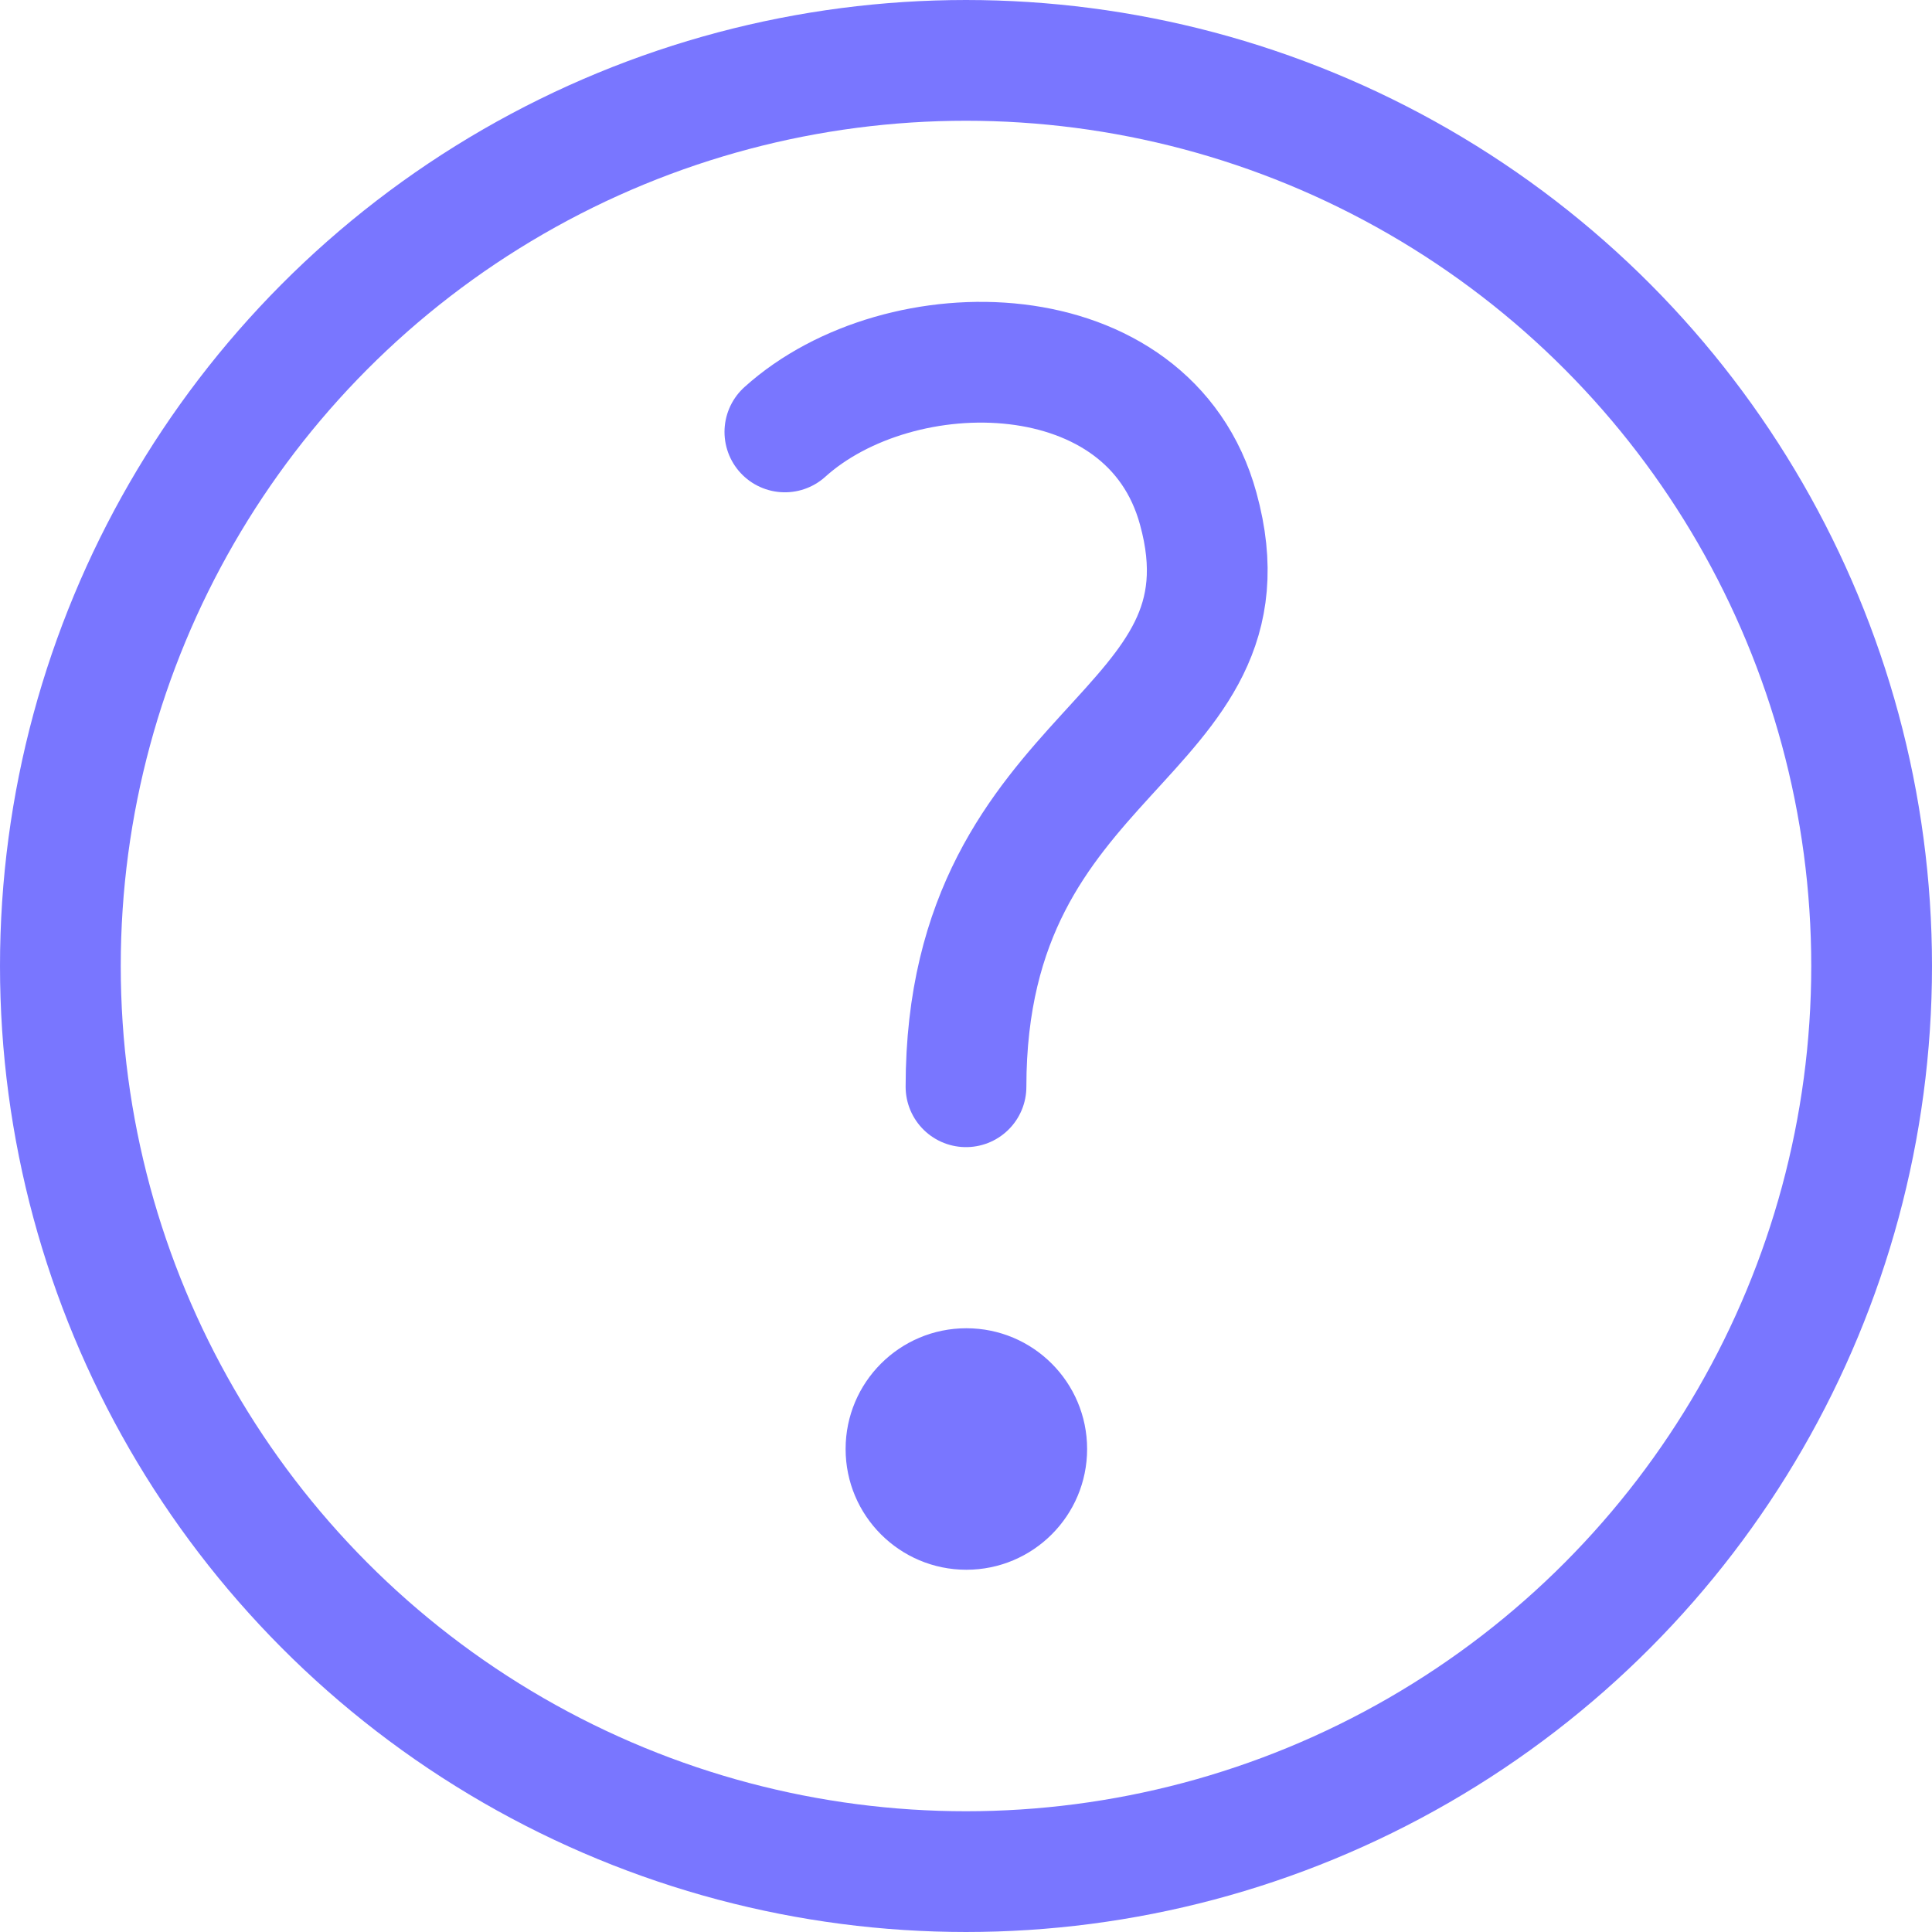
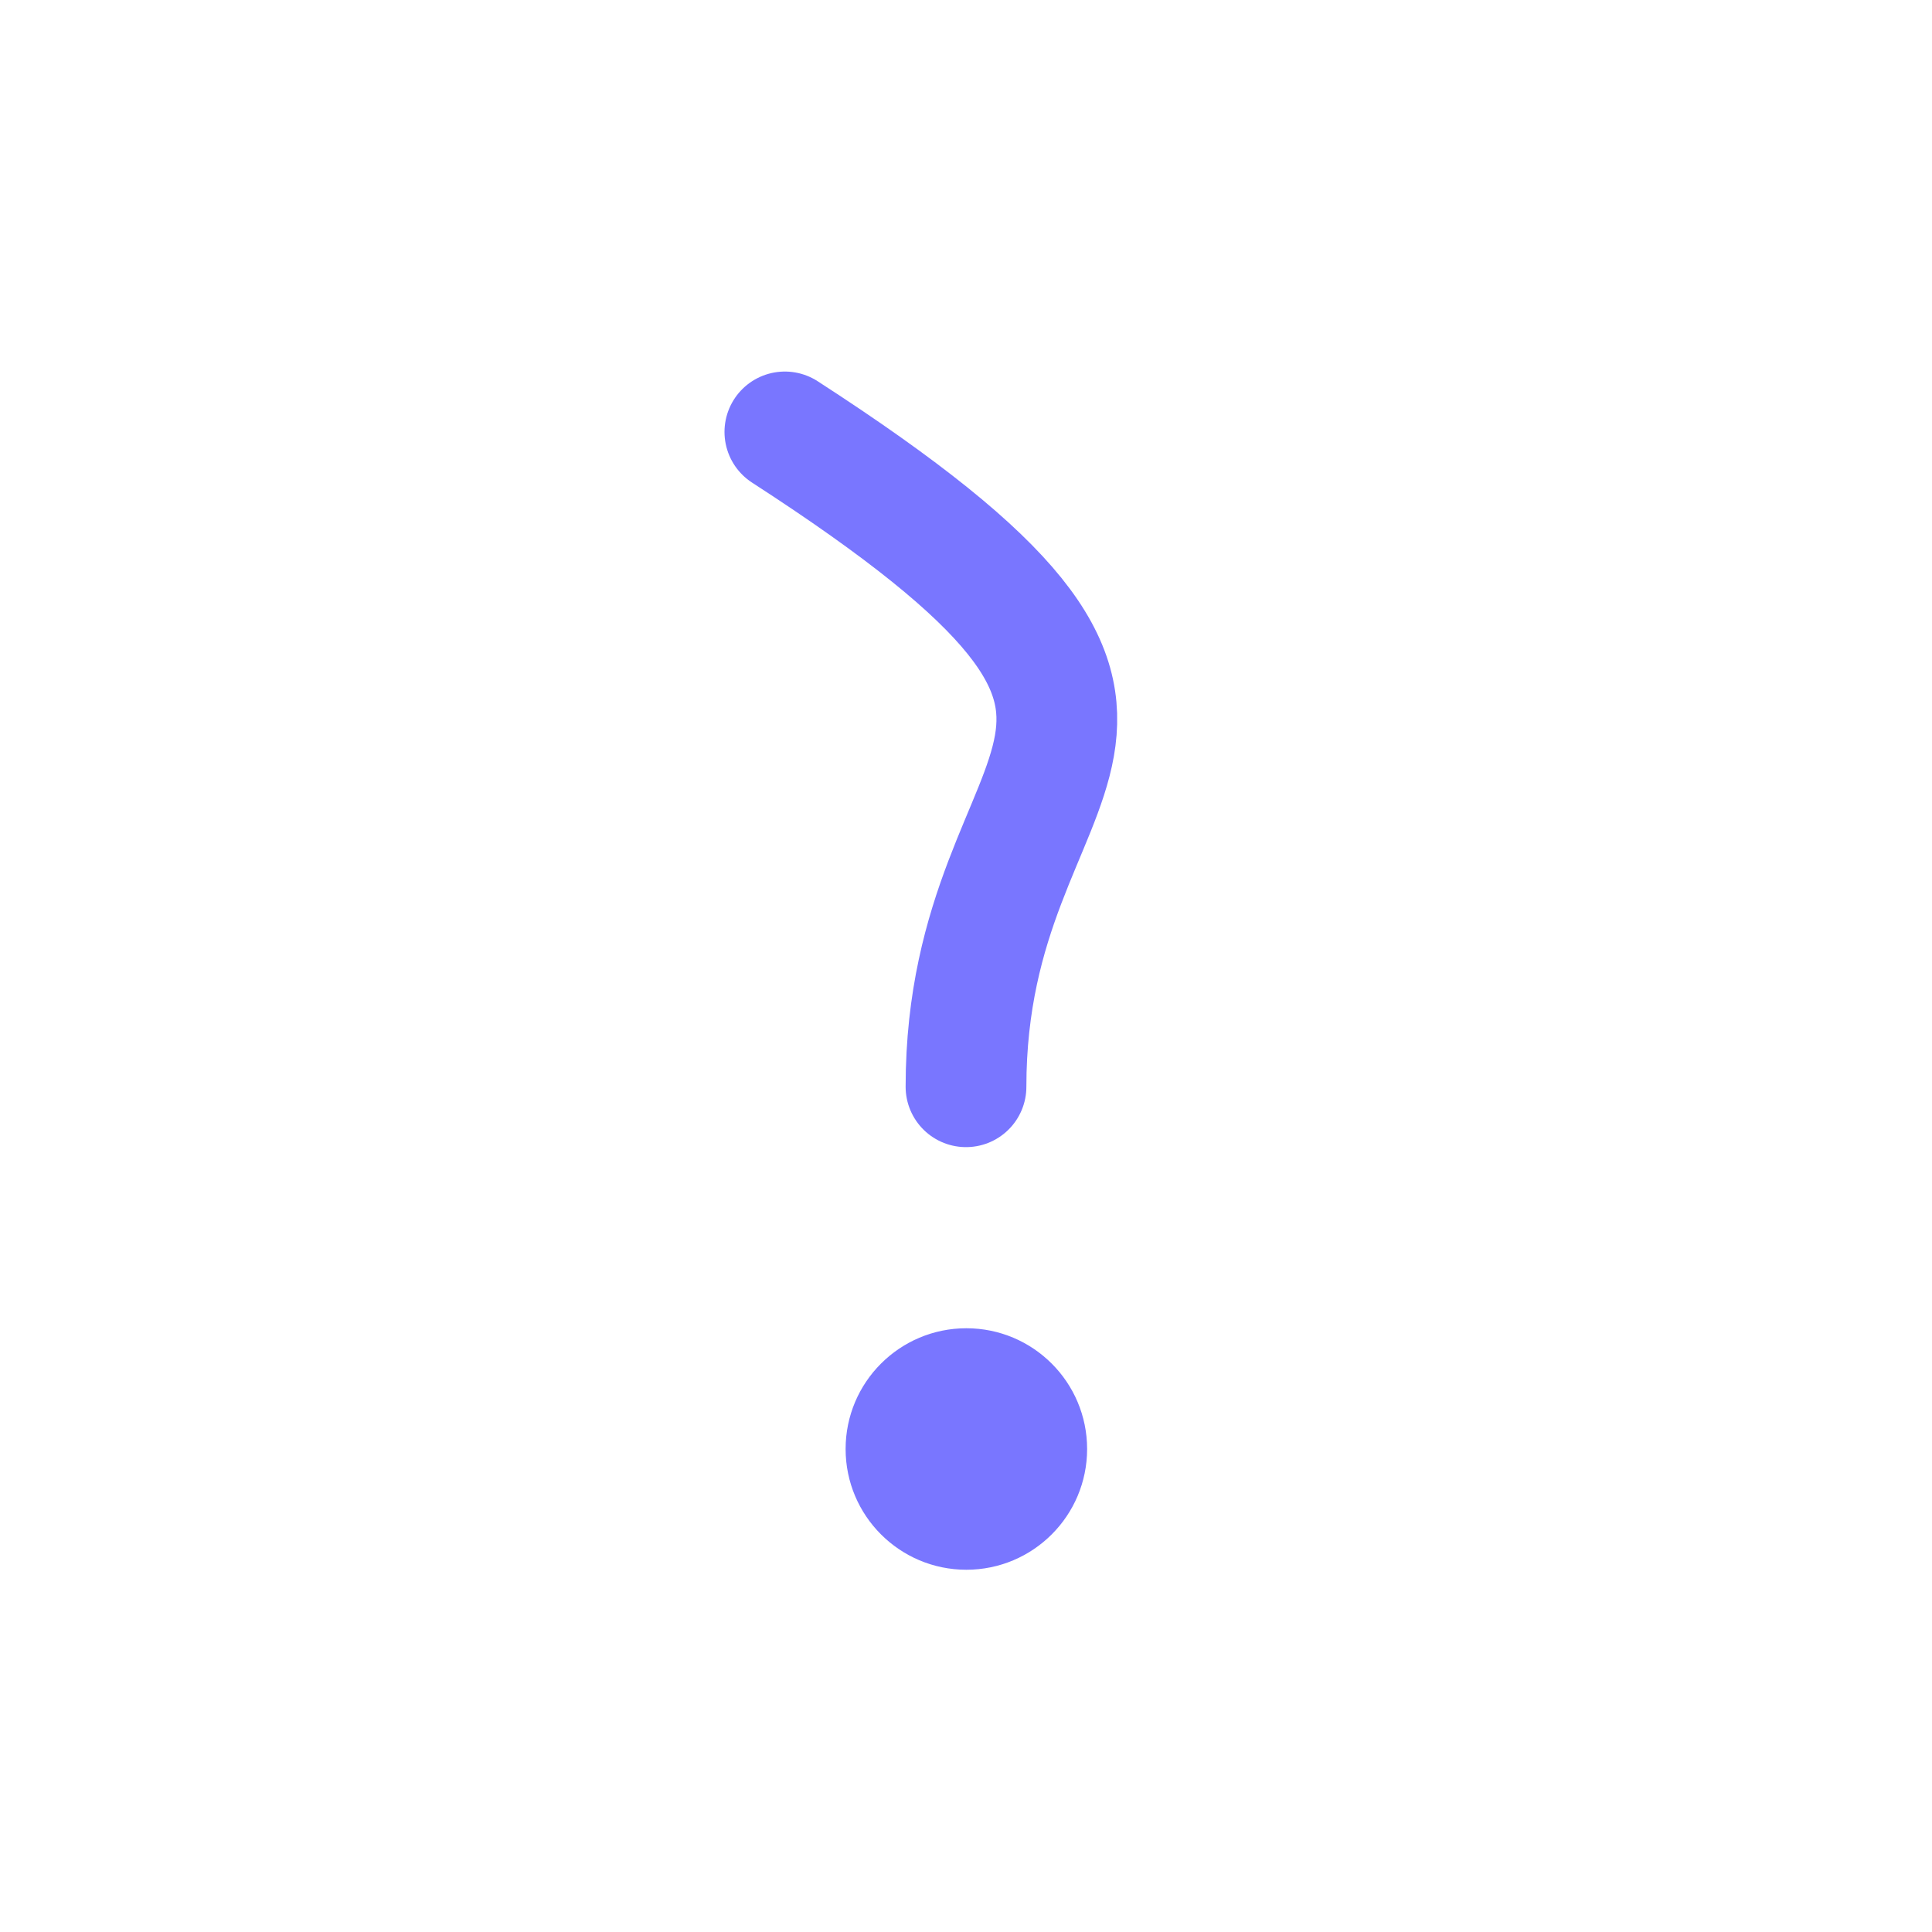
<svg xmlns="http://www.w3.org/2000/svg" id="c-question" width="16" height="16" viewBox="0 0 16 16">
-   <circle id="Oval" cx="7.5" cy="7.5" r="7.5" transform="translate(0.5 0.5)" fill="none" stroke="#7976ff" stroke-linecap="round" stroke-linejoin="round" stroke-miterlimit="10" stroke-width="1" />
  <circle id="Oval-2" data-name="Oval" cx="1" cy="1" r="1" transform="translate(7.003 11)" fill="#7976ff" />
-   <path id="Path" d="M0,.577c.953-.86,3.018-.845,3.423.635C3.953,3.134,1.5,3.142,1.5,6" transform="translate(6.5 3)" fill="none" stroke="#7976ff" stroke-linecap="round" stroke-linejoin="round" stroke-miterlimit="10" stroke-width="1" />
+   <path id="Path" d="M0,.577C3.953,3.134,1.5,3.142,1.5,6" transform="translate(6.5 3)" fill="none" stroke="#7976ff" stroke-linecap="round" stroke-linejoin="round" stroke-miterlimit="10" stroke-width="1" />
</svg>